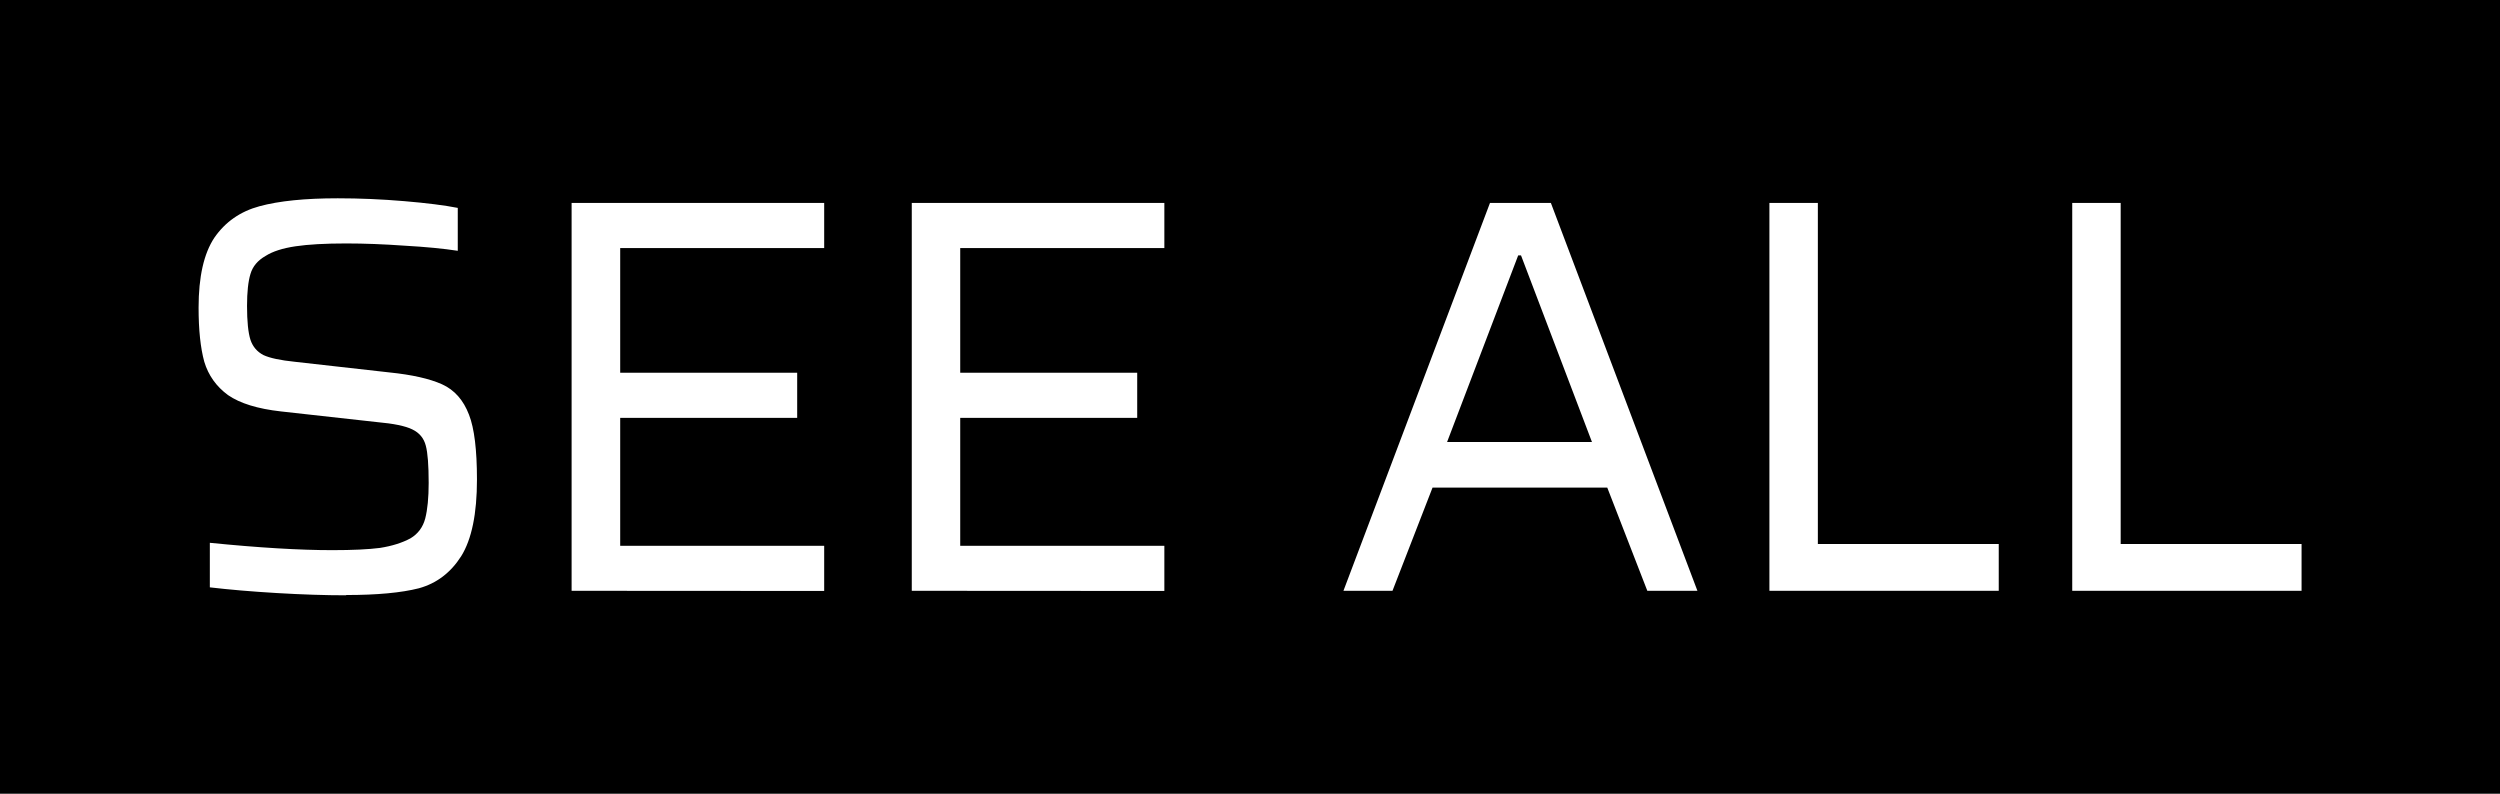
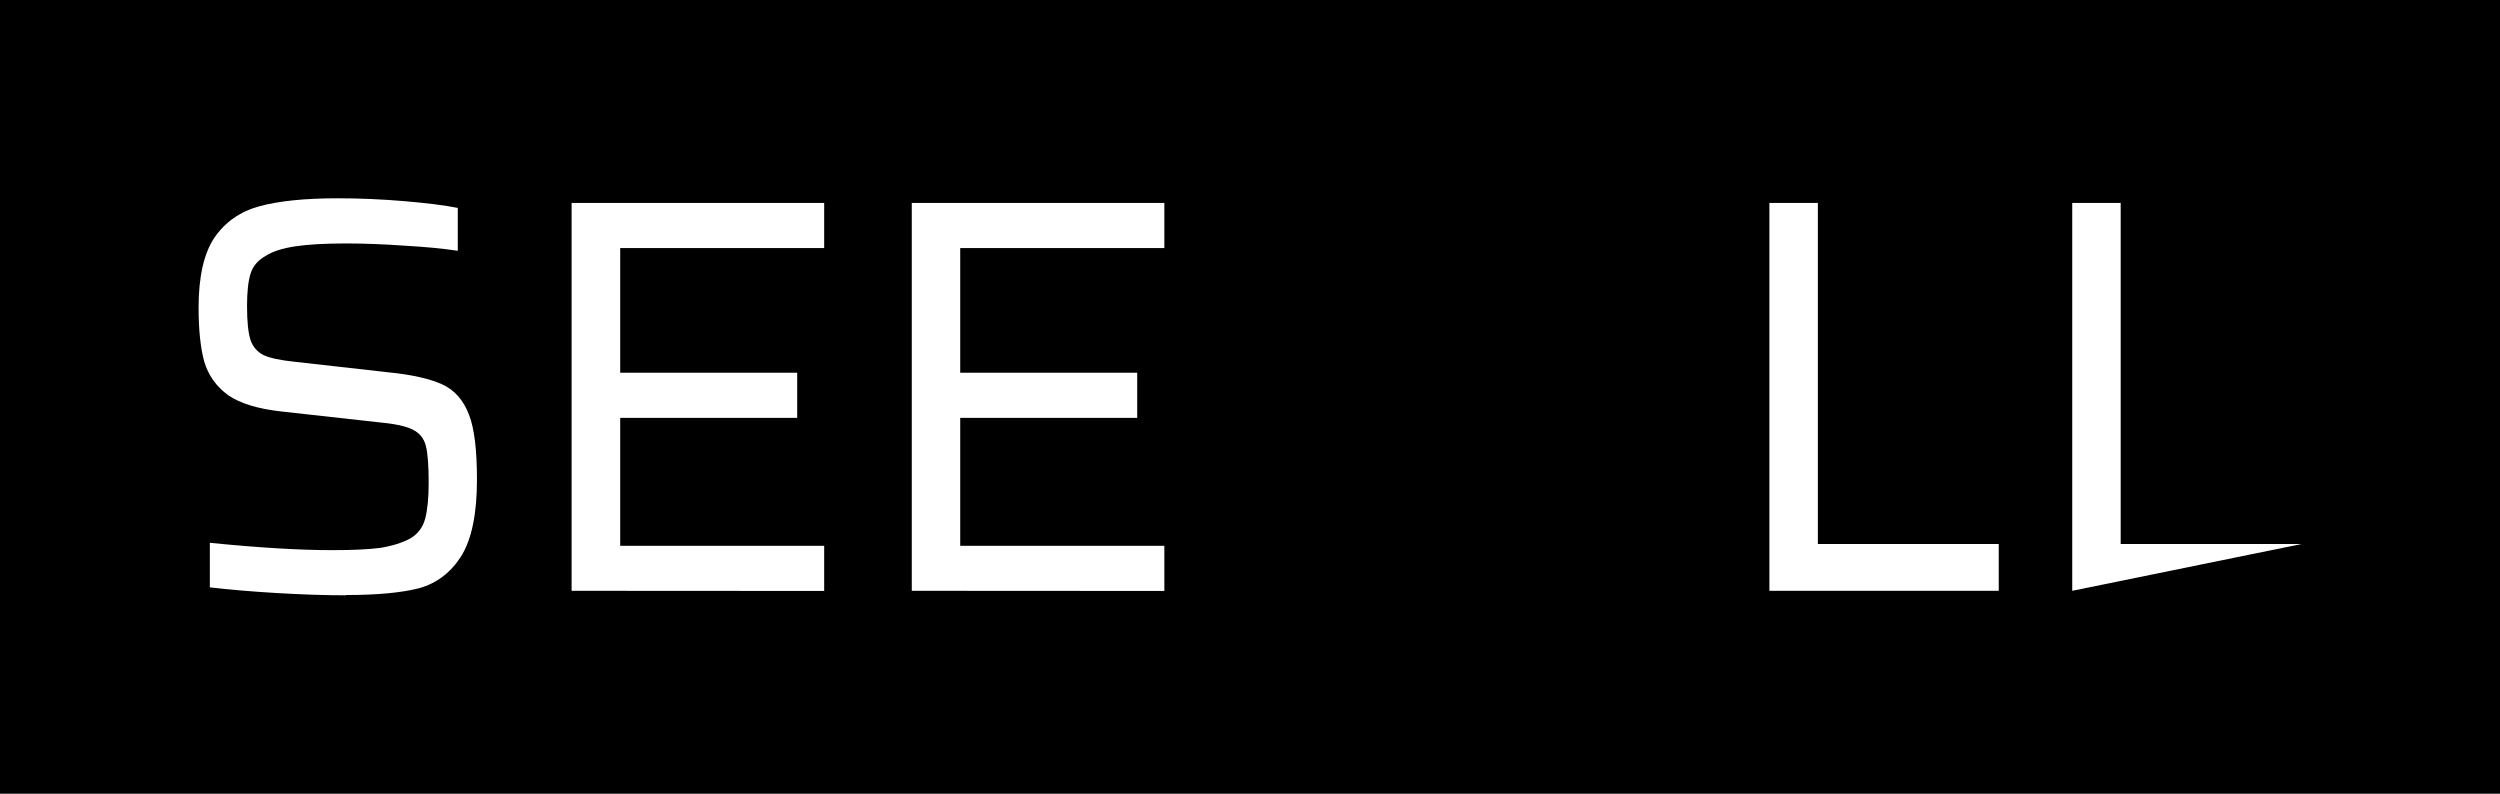
<svg xmlns="http://www.w3.org/2000/svg" xmlns:ns1="http://www.inkscape.org/namespaces/inkscape" xmlns:ns2="http://sodipodi.sourceforge.net/DTD/sodipodi-0.dtd" width="16.668mm" height="5.292mm" viewBox="0 0 16.668 5.292" version="1.1" id="svg5557" ns1:version="0.92.3 (2405546, 2018-03-11)" ns2:docname="see-all.svg">
  <defs id="defs5551" />
  <ns2:namedview id="base" pagecolor="#ffffff" bordercolor="#666666" borderopacity="1.0" ns1:pageopacity="0.0" ns1:pageshadow="2" ns1:zoom="7.9195959" ns1:cx="44.488503" ns1:cy="3.6673781" ns1:document-units="mm" ns1:current-layer="layer1" showgrid="false" fit-margin-top="0" fit-margin-left="0" fit-margin-right="0" fit-margin-bottom="0" ns1:window-width="1920" ns1:window-height="1058" ns1:window-x="-8" ns1:window-y="-8" ns1:window-maximized="1" />
  <g ns1:label="Layer 1" ns1:groupmode="layer" id="layer1" transform="translate(-83.892,-171.134)">
    <rect style="display:inline;opacity:1;fill:#000000;fill-opacity:1;stroke:none;stroke-width:0.24;stroke-opacity:1" id="rect2136" width="16.668" height="5.292" x="83.892" y="171.134" />
    <g aria-label="SEE ALL" style="font-style:normal;font-variant:normal;font-weight:normal;font-stretch:normal;font-size:3.758px;line-height:1.25;font-family:Saira;-inkscape-font-specification:'Saira, Normal';font-variant-ligatures:normal;font-variant-caps:normal;font-variant-numeric:normal;font-feature-settings:normal;text-align:start;letter-spacing:0px;word-spacing:0px;writing-mode:lr-tb;text-anchor:start;display:inline;fill:#ffffff;fill-opacity:1;stroke:none;stroke-width:0.282" id="text1845">
      <path d="m 86.2,175.103 q -0.207,0 -0.462,-0.015 -0.252,-0.015 -0.447,-0.038 v -0.297 q 0.489,0.049 0.816,0.049 0.203,0 0.319,-0.015 0.12,-0.019 0.203,-0.064 0.075,-0.045 0.098,-0.132 0.023,-0.09 0.023,-0.237 0,-0.177 -0.019,-0.248 -0.019,-0.075 -0.09,-0.109 -0.068,-0.034 -0.237,-0.049 l -0.639,-0.071 q -0.233,-0.026 -0.353,-0.109 -0.117,-0.086 -0.158,-0.222 -0.038,-0.139 -0.038,-0.361 0,-0.308 0.105,-0.466 0.109,-0.158 0.301,-0.21 0.195,-0.053 0.522,-0.053 0.218,0 0.443,0.019 0.225,0.019 0.357,0.045 v 0.286 q -0.143,-0.022 -0.353,-0.034 -0.21,-0.015 -0.391,-0.015 -0.21,0 -0.338,0.019 -0.128,0.019 -0.199,0.064 -0.079,0.045 -0.101,0.12 -0.023,0.075 -0.023,0.214 0,0.154 0.023,0.226 0.023,0.068 0.086,0.101 0.064,0.03 0.21,0.045 l 0.631,0.071 q 0.225,0.023 0.35,0.079 0.124,0.056 0.18,0.203 0.053,0.135 0.053,0.432 0,0.342 -0.105,0.511 -0.105,0.165 -0.282,0.214 -0.177,0.045 -0.485,0.045 z" style="font-style:normal;font-variant:normal;font-weight:normal;font-stretch:normal;font-size:3.758px;font-family:Saira;-inkscape-font-specification:'Saira, Normal';font-variant-ligatures:normal;font-variant-caps:normal;font-variant-numeric:normal;font-feature-settings:normal;text-align:start;writing-mode:lr-tb;text-anchor:start;fill:#ffffff;fill-opacity:1;stroke-width:0.282" id="path5569" />
      <path d="m 87.703,175.073 v -2.586 h 1.684 v 0.301 h -1.36 v 0.831 h 1.18 v 0.301 h -1.18 v 0.853 h 1.36 v 0.301 z" style="font-style:normal;font-variant:normal;font-weight:normal;font-stretch:normal;font-size:3.758px;font-family:Saira;-inkscape-font-specification:'Saira, Normal';font-variant-ligatures:normal;font-variant-caps:normal;font-variant-numeric:normal;font-feature-settings:normal;text-align:start;writing-mode:lr-tb;text-anchor:start;fill:#ffffff;fill-opacity:1;stroke-width:0.282" id="path5571" />
      <path d="m 89.971,175.073 v -2.586 h 1.684 v 0.301 h -1.361 v 0.831 h 1.18 v 0.301 h -1.18 v 0.853 h 1.361 v 0.301 z" style="font-style:normal;font-variant:normal;font-weight:normal;font-stretch:normal;font-size:3.758px;font-family:Saira;-inkscape-font-specification:'Saira, Normal';font-variant-ligatures:normal;font-variant-caps:normal;font-variant-numeric:normal;font-feature-settings:normal;text-align:start;writing-mode:lr-tb;text-anchor:start;fill:#ffffff;fill-opacity:1;stroke-width:0.282" id="path5573" />
-       <path d="M 94.875,175.073 94.608,174.385 h -1.165 l -0.267,0.688 h -0.327 l 0.977,-2.586 h 0.406 l 0.977,2.586 z m -0.842,-2.236 h -0.019 l -0.474,1.244 h 0.966 z" style="font-style:normal;font-variant:normal;font-weight:normal;font-stretch:normal;font-size:3.758px;font-family:Saira;-inkscape-font-specification:'Saira, Normal';font-variant-ligatures:normal;font-variant-caps:normal;font-variant-numeric:normal;font-feature-settings:normal;text-align:start;writing-mode:lr-tb;text-anchor:start;fill:#ffffff;fill-opacity:1;stroke-width:0.282" id="path5575" />
      <path d="m 95.689,175.073 v -2.586 h 0.323 v 2.274 h 1.206 v 0.312 z" style="font-style:normal;font-variant:normal;font-weight:normal;font-stretch:normal;font-size:3.758px;font-family:Saira;-inkscape-font-specification:'Saira, Normal';font-variant-ligatures:normal;font-variant-caps:normal;font-variant-numeric:normal;font-feature-settings:normal;text-align:start;writing-mode:lr-tb;text-anchor:start;fill:#ffffff;fill-opacity:1;stroke-width:0.282" id="path5577" />
-       <path d="m 97.708,175.073 v -2.586 h 0.323 v 2.274 h 1.206 v 0.312 z" style="font-style:normal;font-variant:normal;font-weight:normal;font-stretch:normal;font-size:3.758px;font-family:Saira;-inkscape-font-specification:'Saira, Normal';font-variant-ligatures:normal;font-variant-caps:normal;font-variant-numeric:normal;font-feature-settings:normal;text-align:start;writing-mode:lr-tb;text-anchor:start;fill:#ffffff;fill-opacity:1;stroke-width:0.282" id="path5579" />
+       <path d="m 97.708,175.073 v -2.586 h 0.323 v 2.274 h 1.206 z" style="font-style:normal;font-variant:normal;font-weight:normal;font-stretch:normal;font-size:3.758px;font-family:Saira;-inkscape-font-specification:'Saira, Normal';font-variant-ligatures:normal;font-variant-caps:normal;font-variant-numeric:normal;font-feature-settings:normal;text-align:start;writing-mode:lr-tb;text-anchor:start;fill:#ffffff;fill-opacity:1;stroke-width:0.282" id="path5579" />
    </g>
  </g>
</svg>